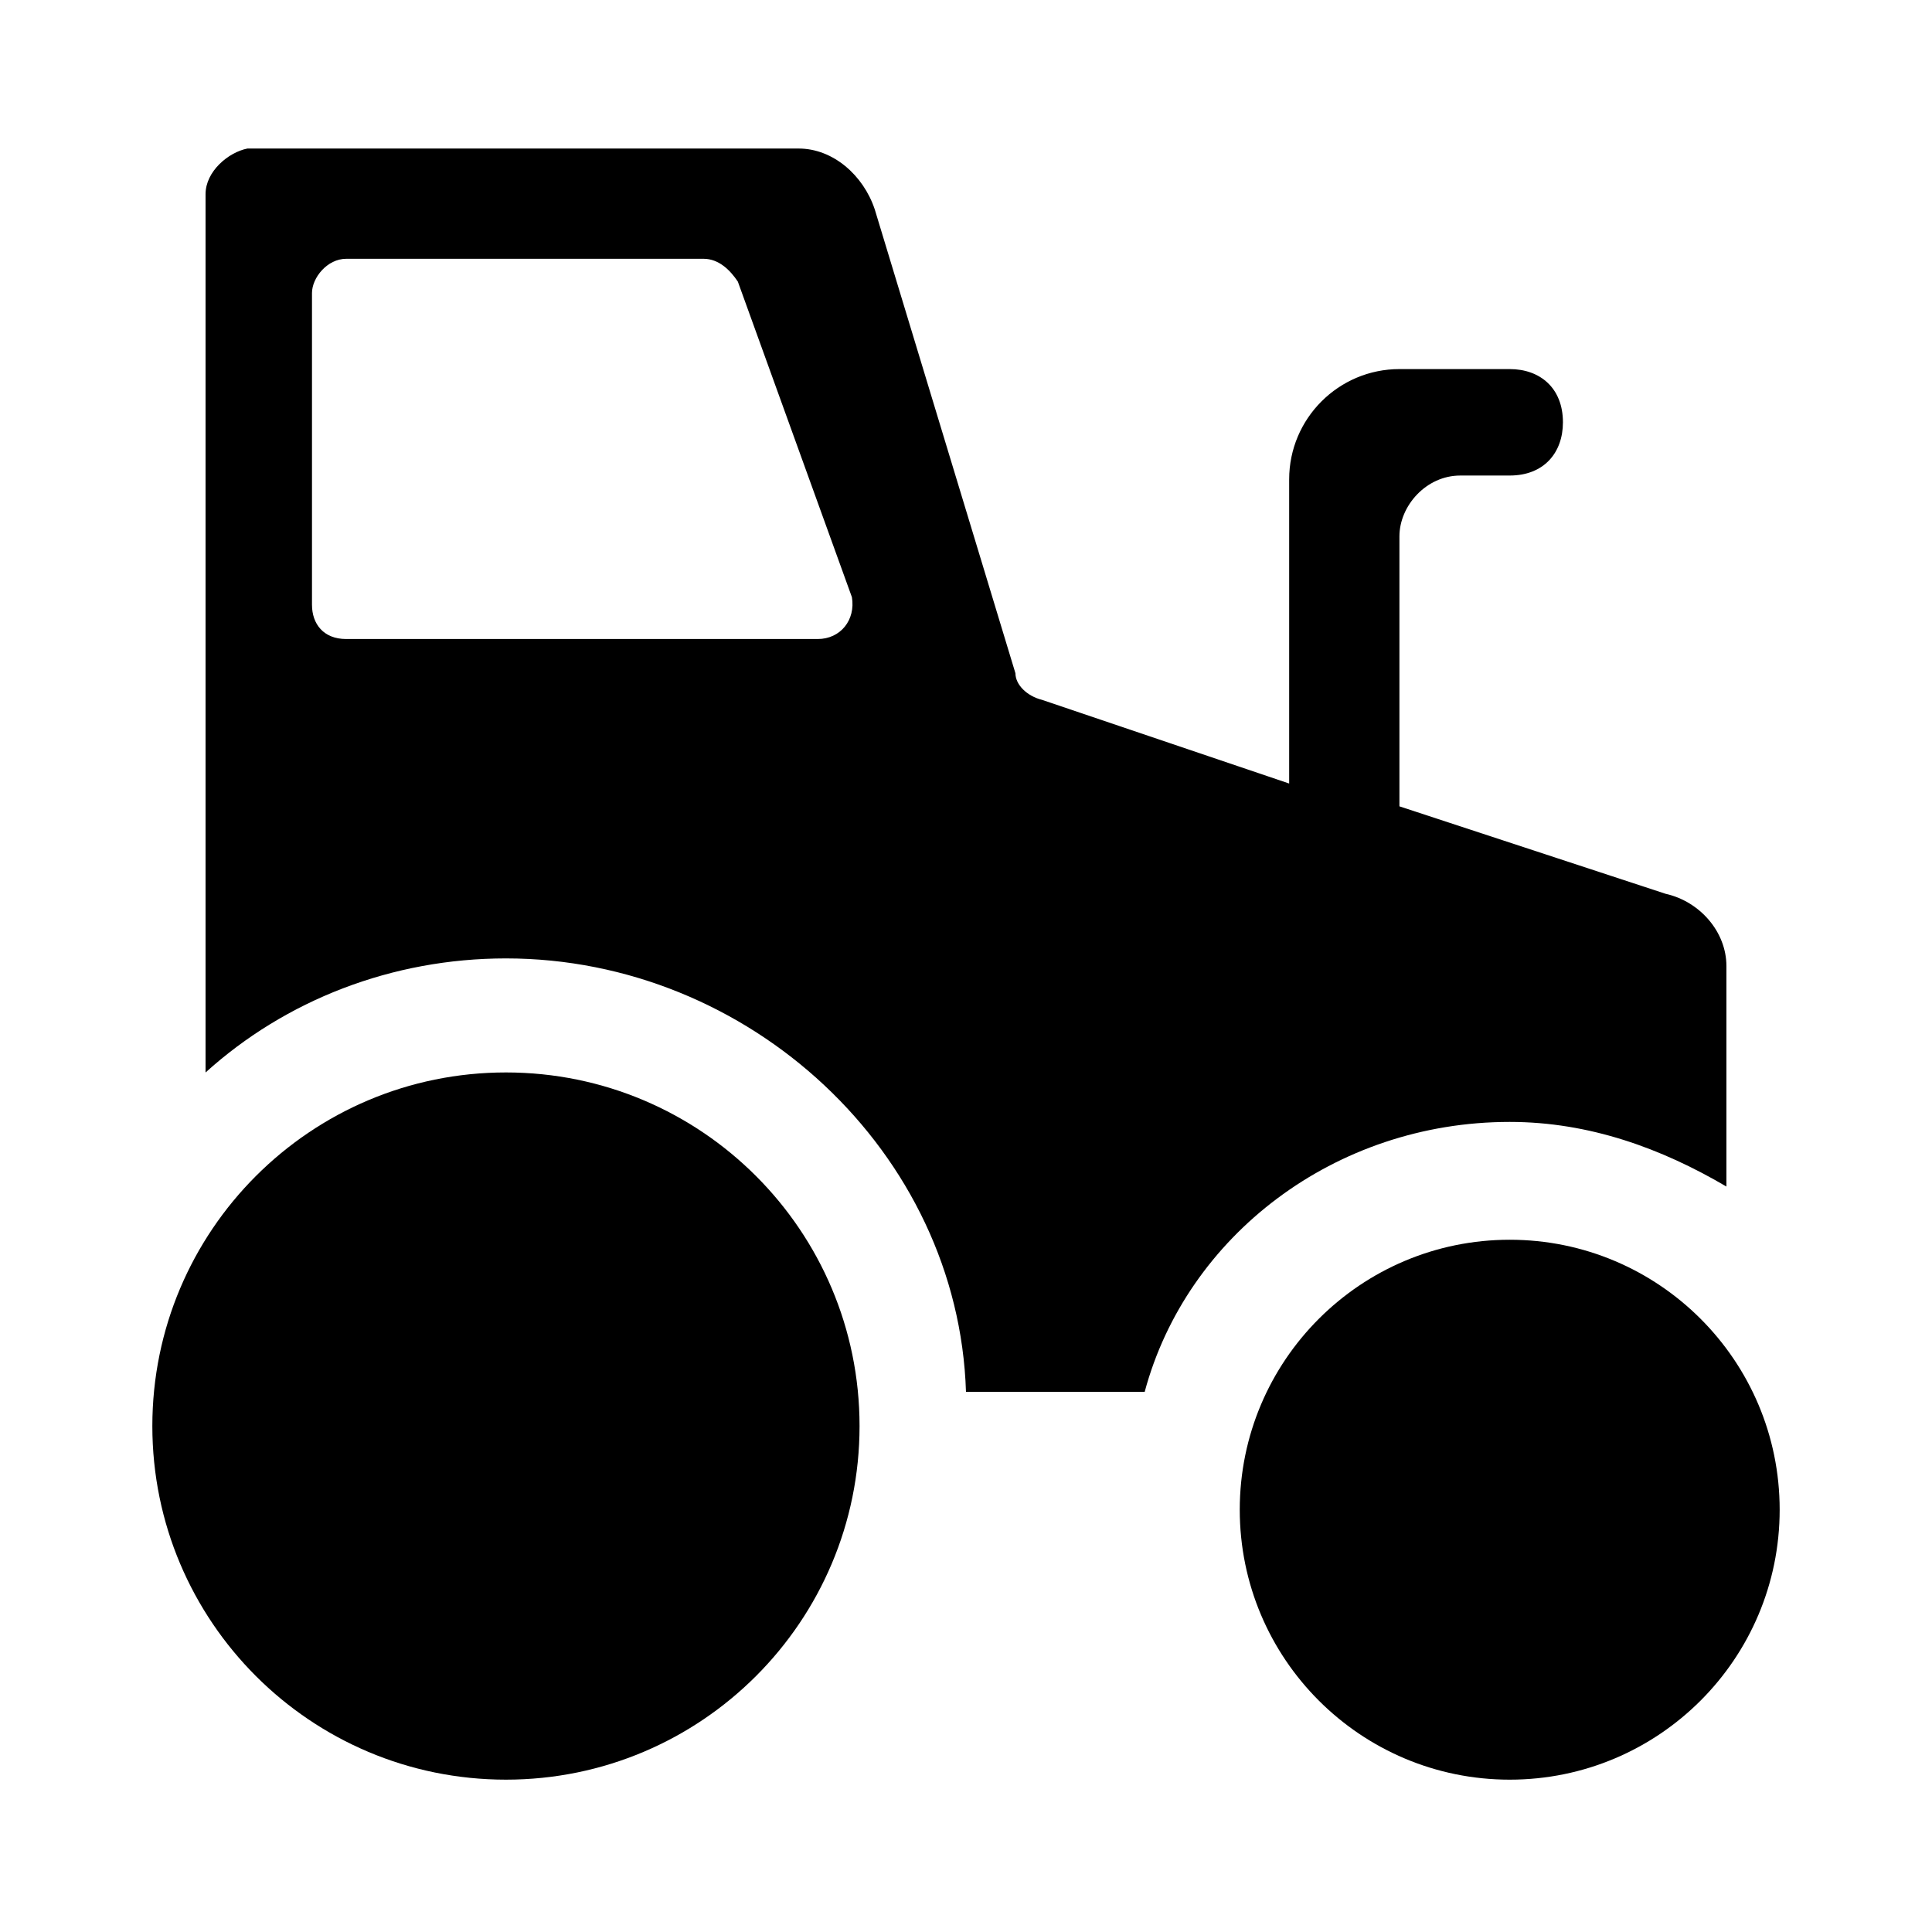
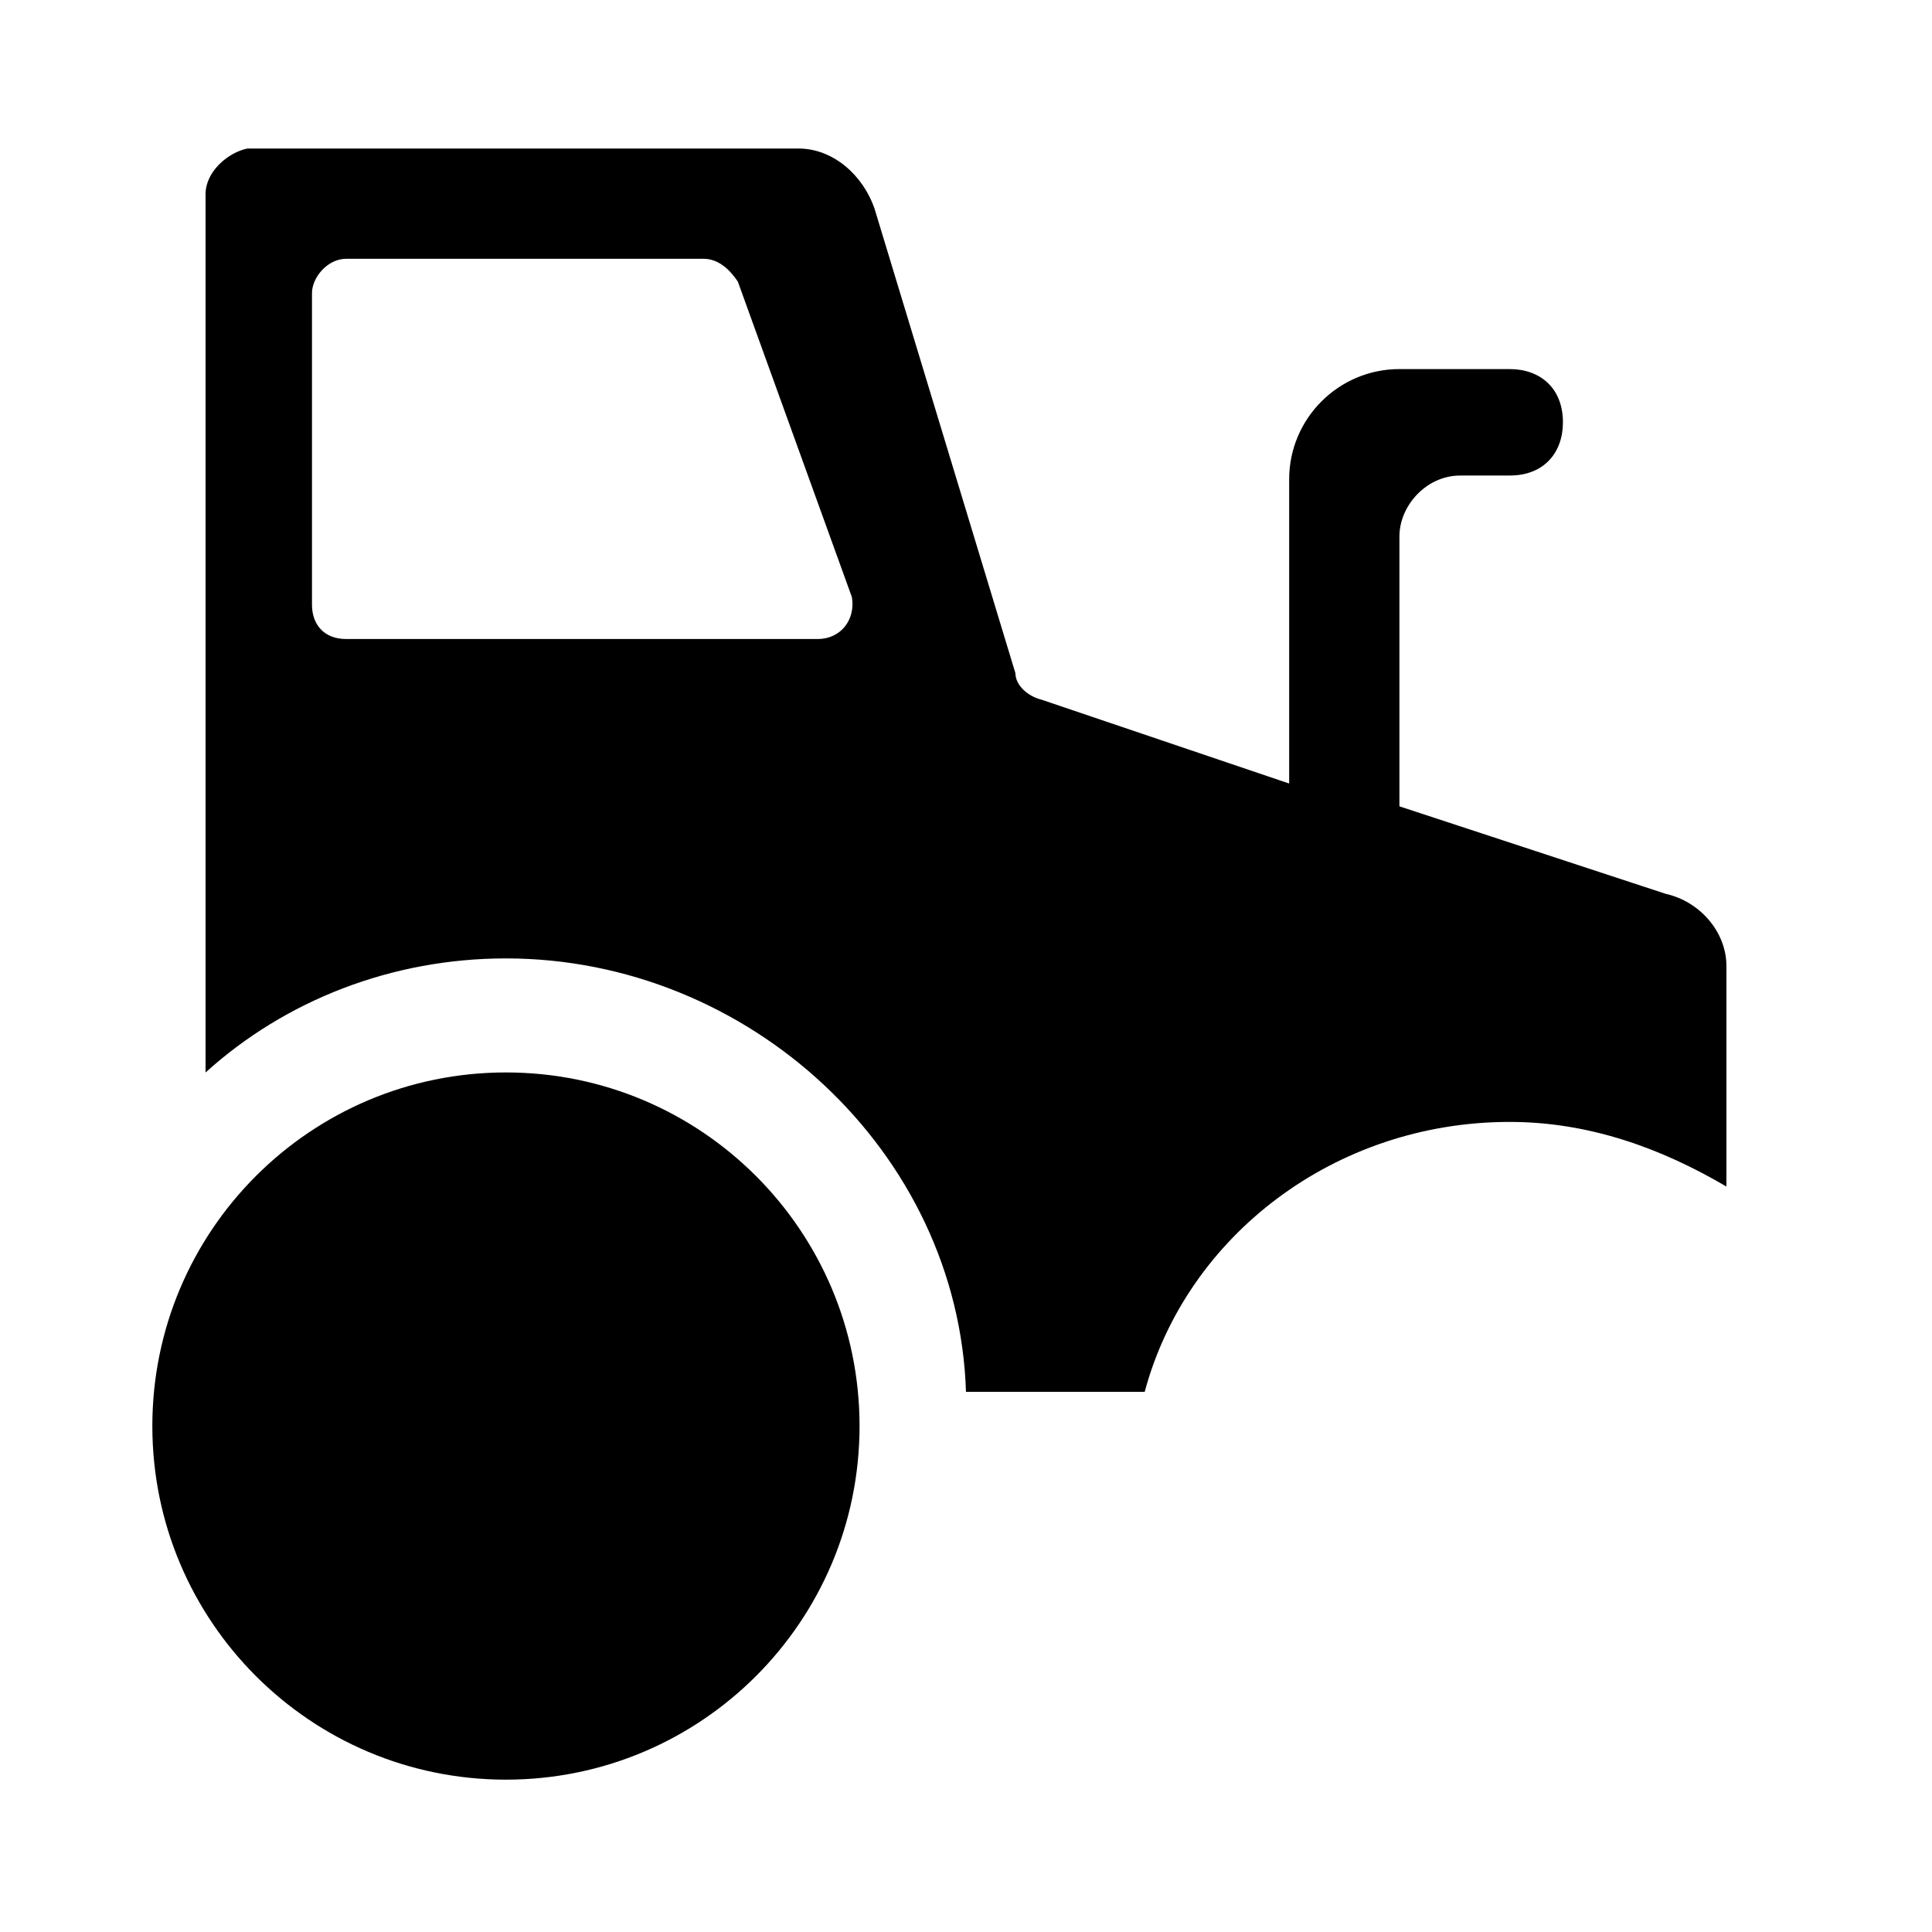
<svg xmlns="http://www.w3.org/2000/svg" fill="#000000" width="800px" height="800px" version="1.1" viewBox="144 144 512 512">
  <g>
    <path d="m530.99 270.02h13.098c9.07 0 14.105-6.047 14.105-14.105 0-9.07-6.047-14.105-14.105-14.105h-29.223c-16.121 0-29.223 13.098-29.223 29.223v80.609l-65.488-22.172c-4.031-1.008-7.055-4.031-7.055-7.055l-37.281-122.93c-3.023-9.07-11.082-16.121-20.152-16.121h-146.11c-5.039 1.008-11.082 6.047-11.082 12.094v232.76c21.16-19.145 49.375-30.23 79.602-30.23 64.488 0 119.91 51.387 121.92 114.87h47.359c11.082-41.312 50.383-71.539 96.73-71.539 21.16 0 40.305 7.055 57.434 17.129v-58.441c0-9.07-7.055-17.129-16.121-19.145l-70.535-23.176v-71.539c0-8.062 7.055-16.125 16.121-16.125zm-170.29 43.328h-124.95c-6.047 0-9.07-4.031-9.07-9.07v-82.625c0-4.031 4.031-9.07 9.07-9.07h94.715c4.031 0 7.055 3.023 9.07 6.047l30.23 83.633c1.004 6.047-3.027 11.086-9.07 11.086z" />
    <path d="m371.79 521.92c0 51.754-41.953 93.707-93.707 93.707s-93.711-41.953-93.711-93.707 41.957-93.711 93.711-93.711 93.707 41.957 93.707 93.711" />
-     <path d="m615.63 544.09c0 39.508-32.031 71.539-71.539 71.539-39.512 0-71.543-32.031-71.543-71.539 0-39.512 32.031-71.543 71.543-71.543 39.508 0 71.539 32.031 71.539 71.543" />
  </g>
</svg>